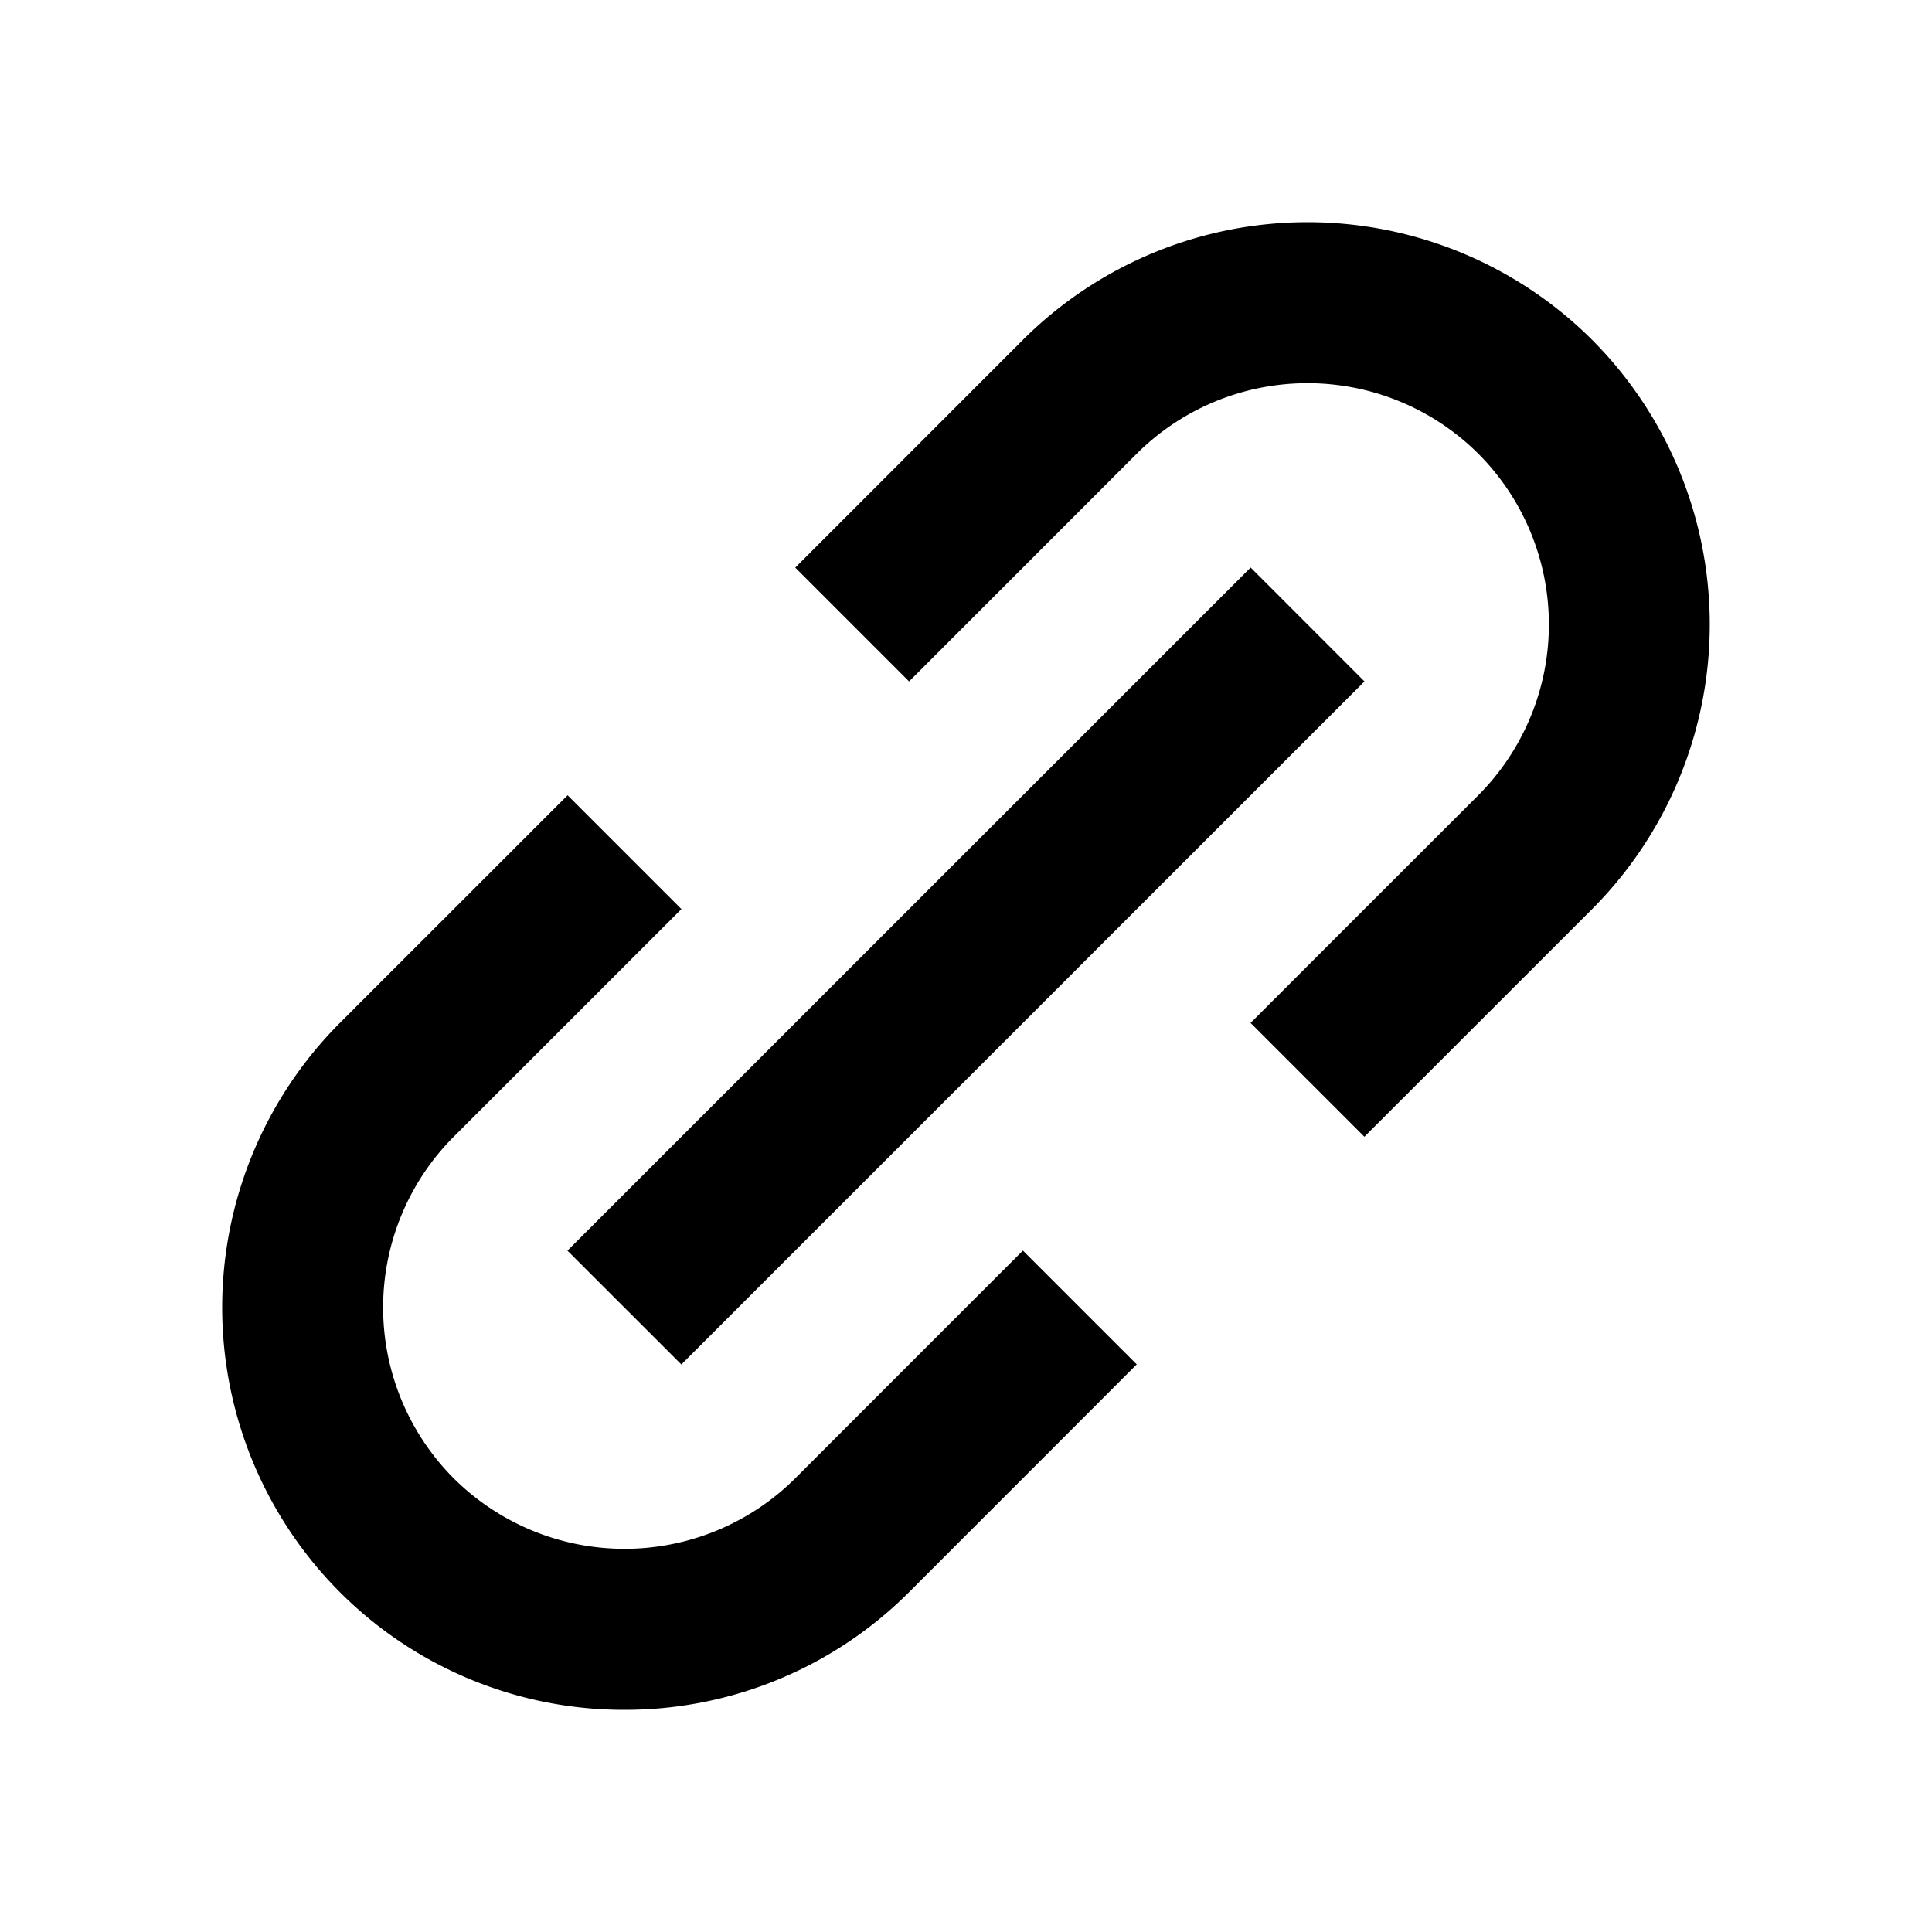
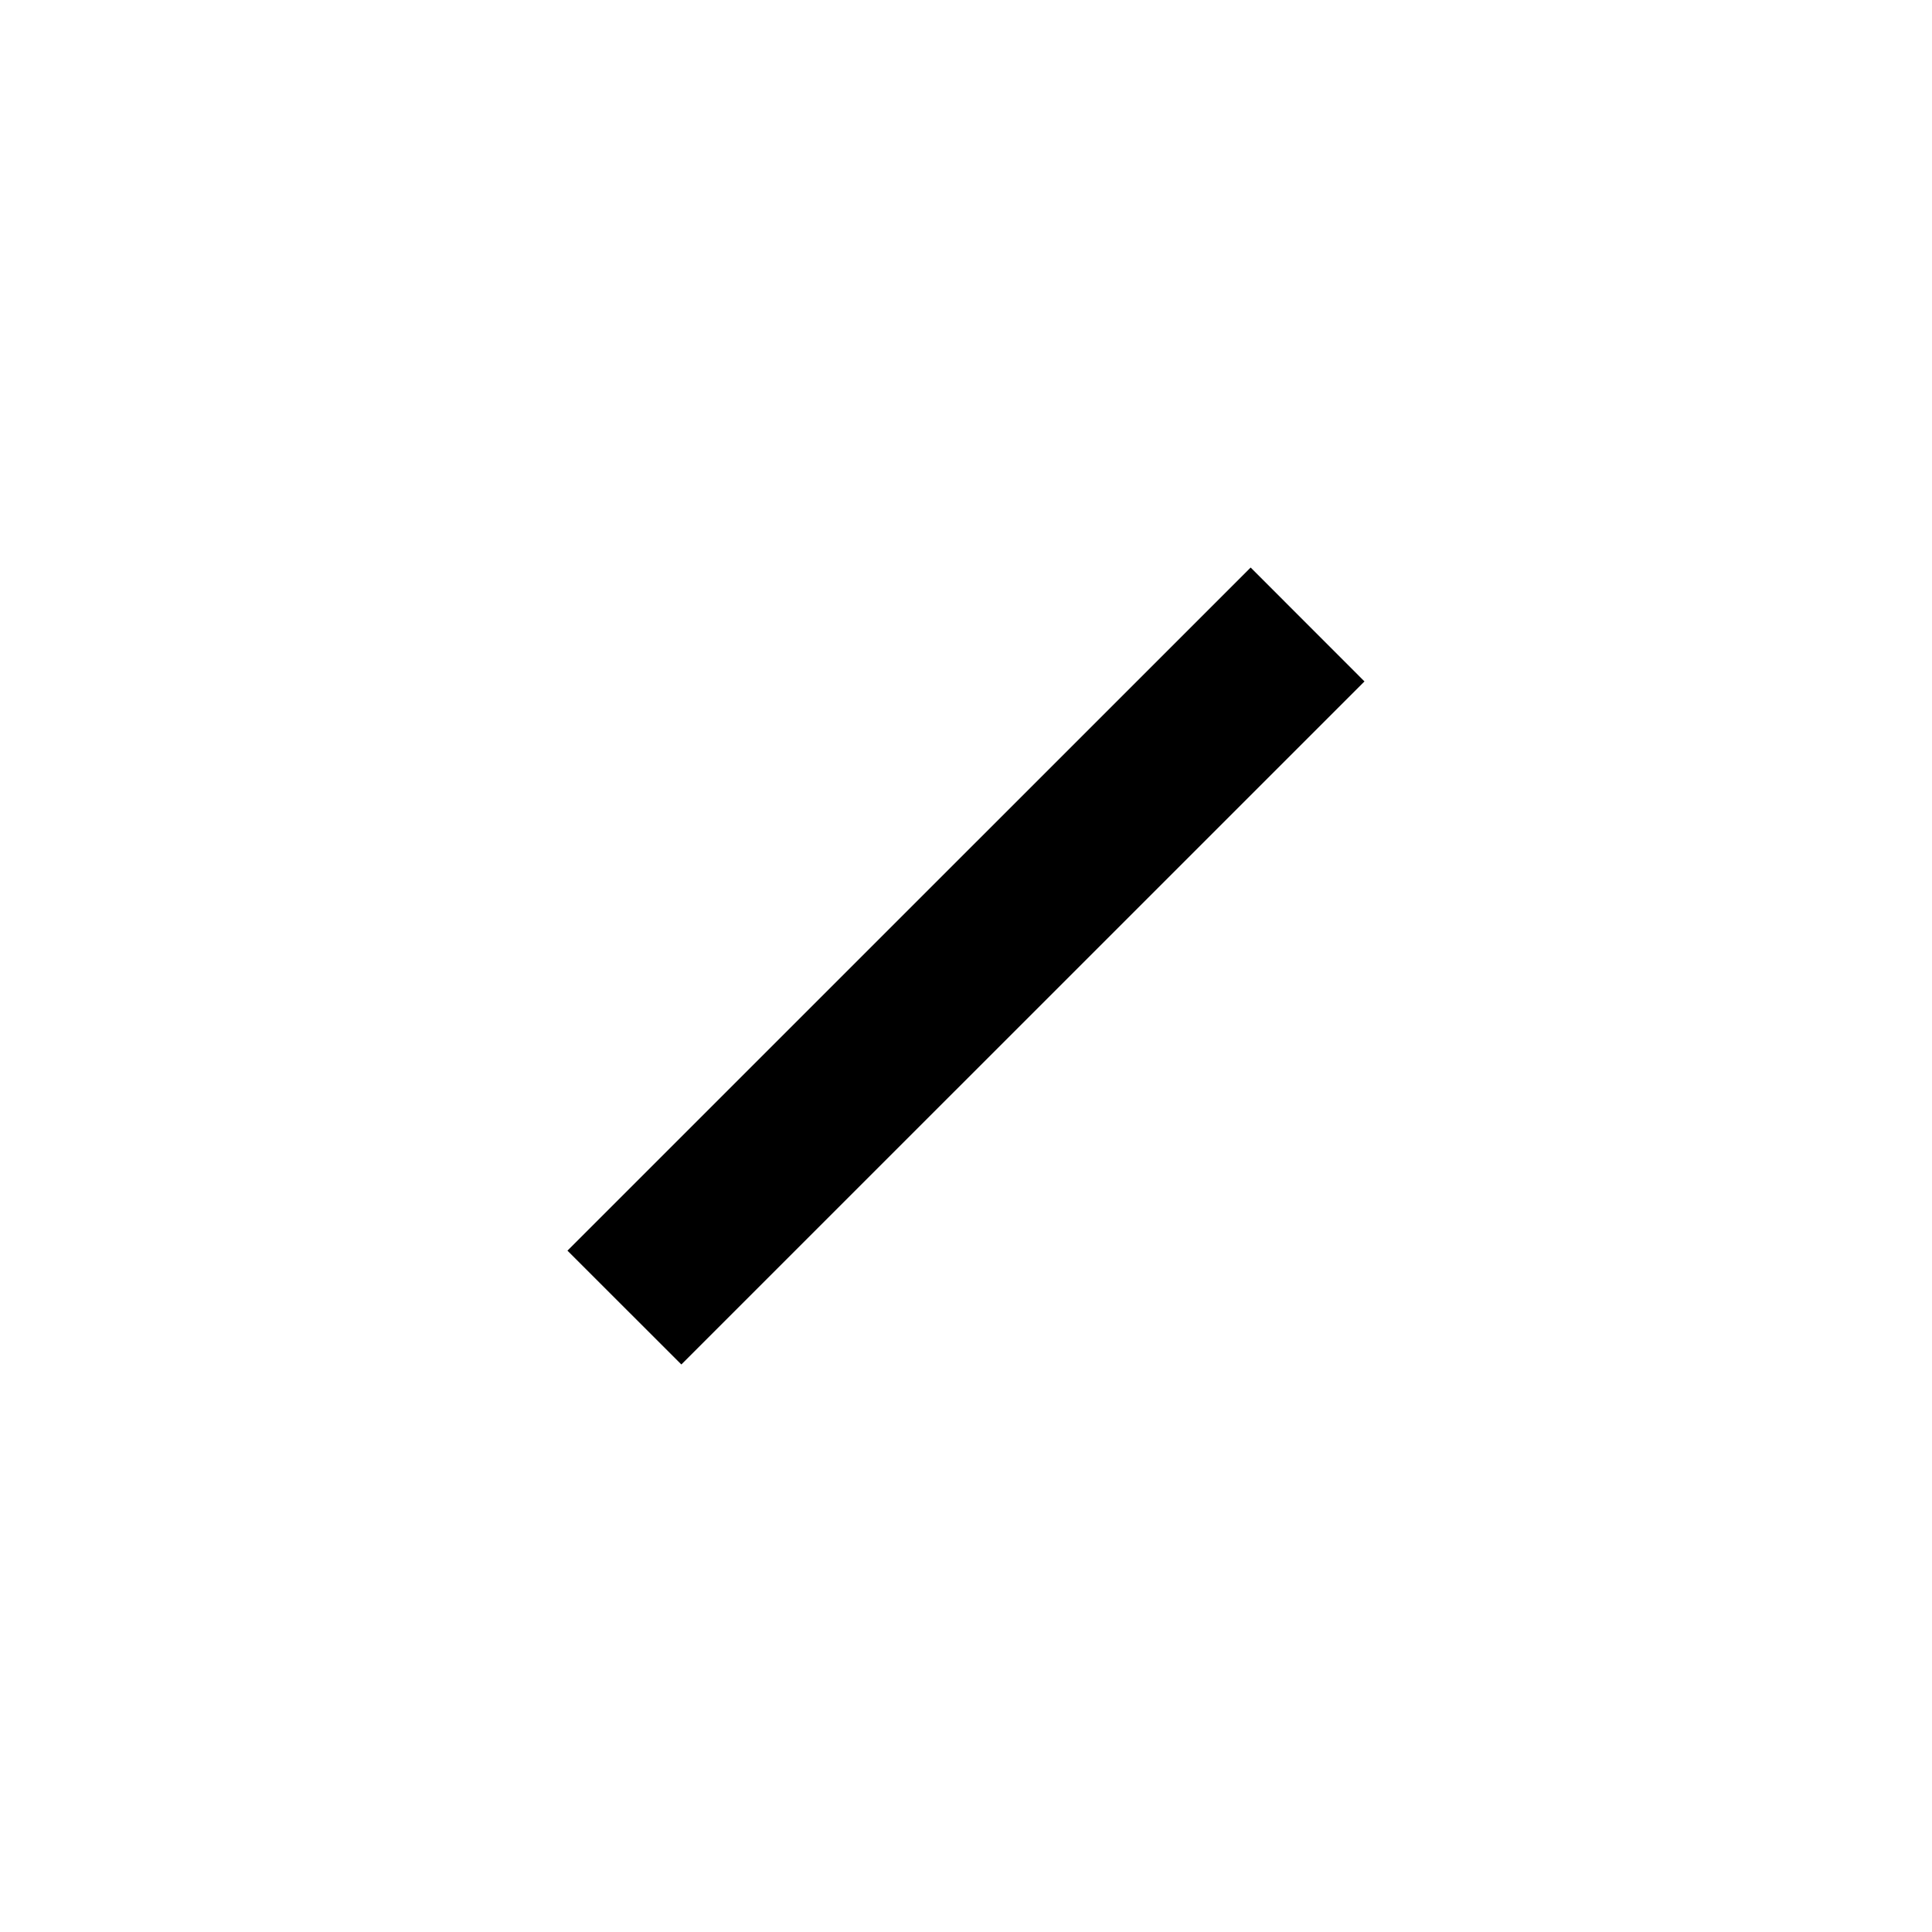
<svg xmlns="http://www.w3.org/2000/svg" width="24" height="24">
-   <path d="M4.222 19.778a4.983 4.983 0 0 0 3.535 1.462 4.986 4.986 0 0 0 3.536-1.462l2.828-2.829-1.414-1.414-2.828 2.829a3.007 3.007 0 0 1-4.243 0 3.005 3.005 0 0 1 0-4.243l2.829-2.828-1.414-1.414-2.829 2.828a5.006 5.006 0 0 0 0 7.071zm15.556-8.485a5.008 5.008 0 0 0 0-7.071 5.006 5.006 0 0 0-7.071 0L9.879 7.051l1.414 1.414 2.828-2.829a3.007 3.007 0 0 1 4.243 0 3.005 3.005 0 0 1 0 4.243l-2.829 2.828 1.414 1.414 2.829-2.828z" />
  <path d="m8.464 16.95-1.415-1.414 8.487-8.486 1.414 1.415z" />
</svg>